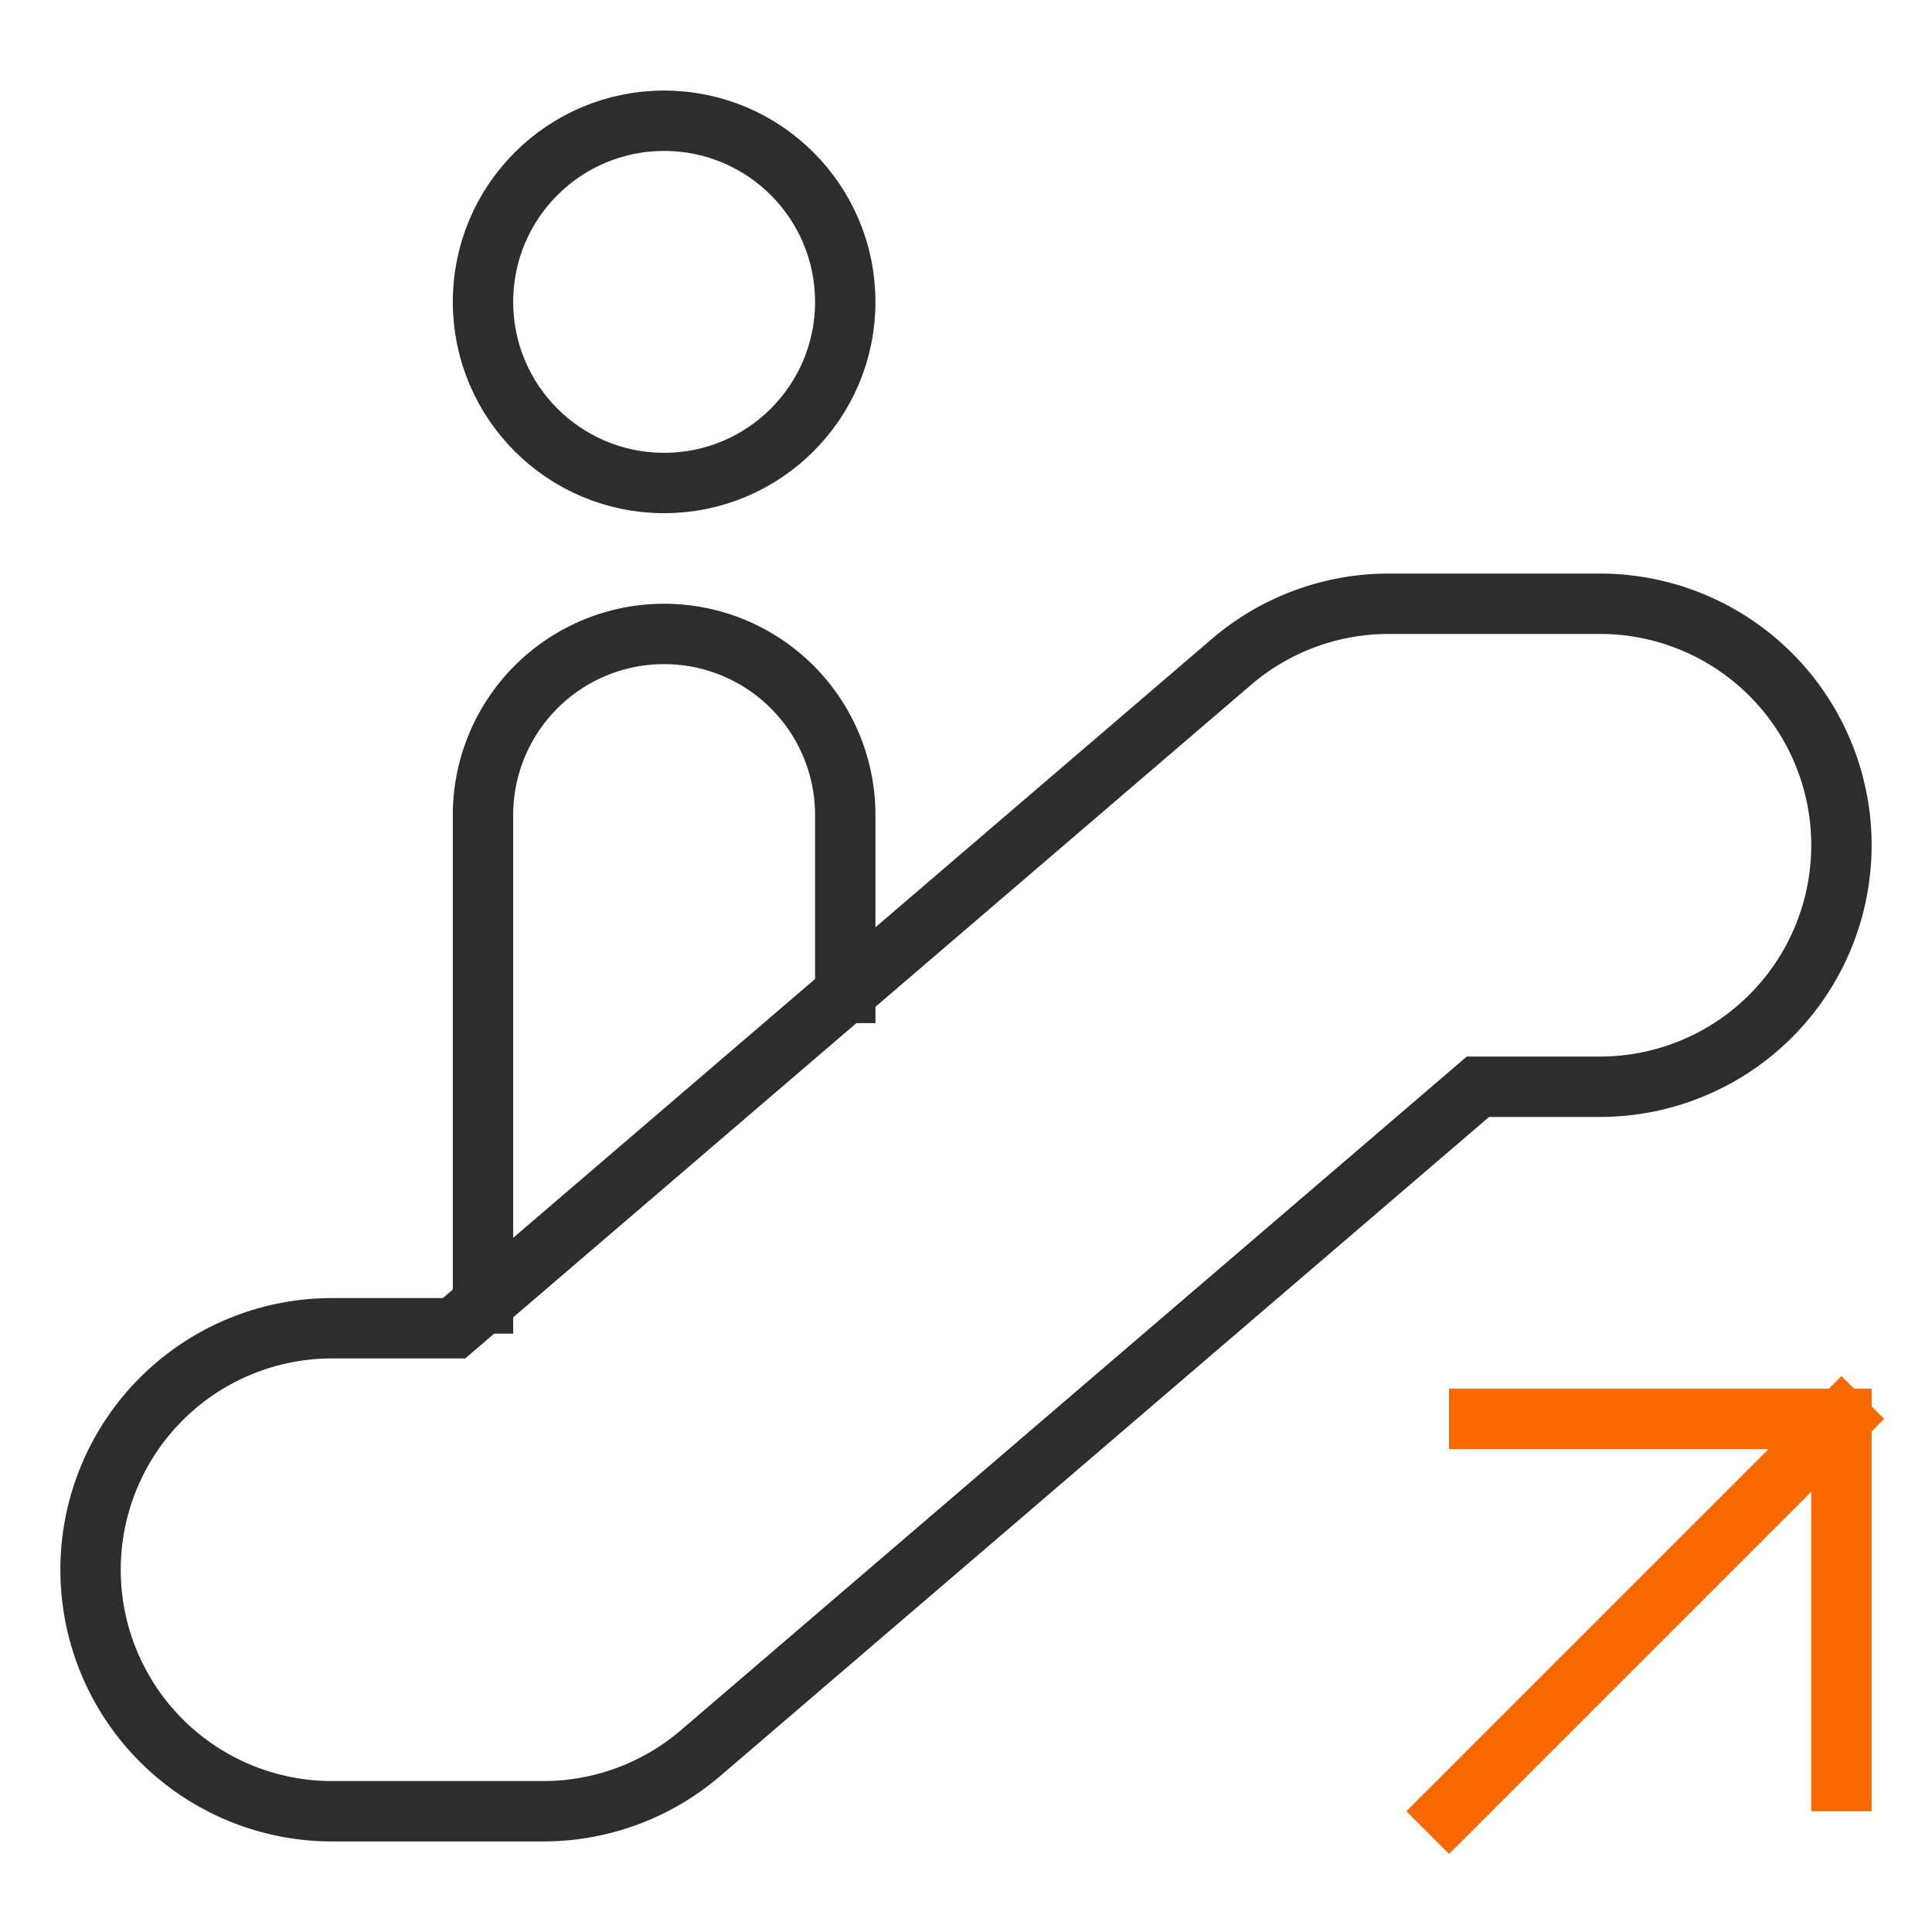
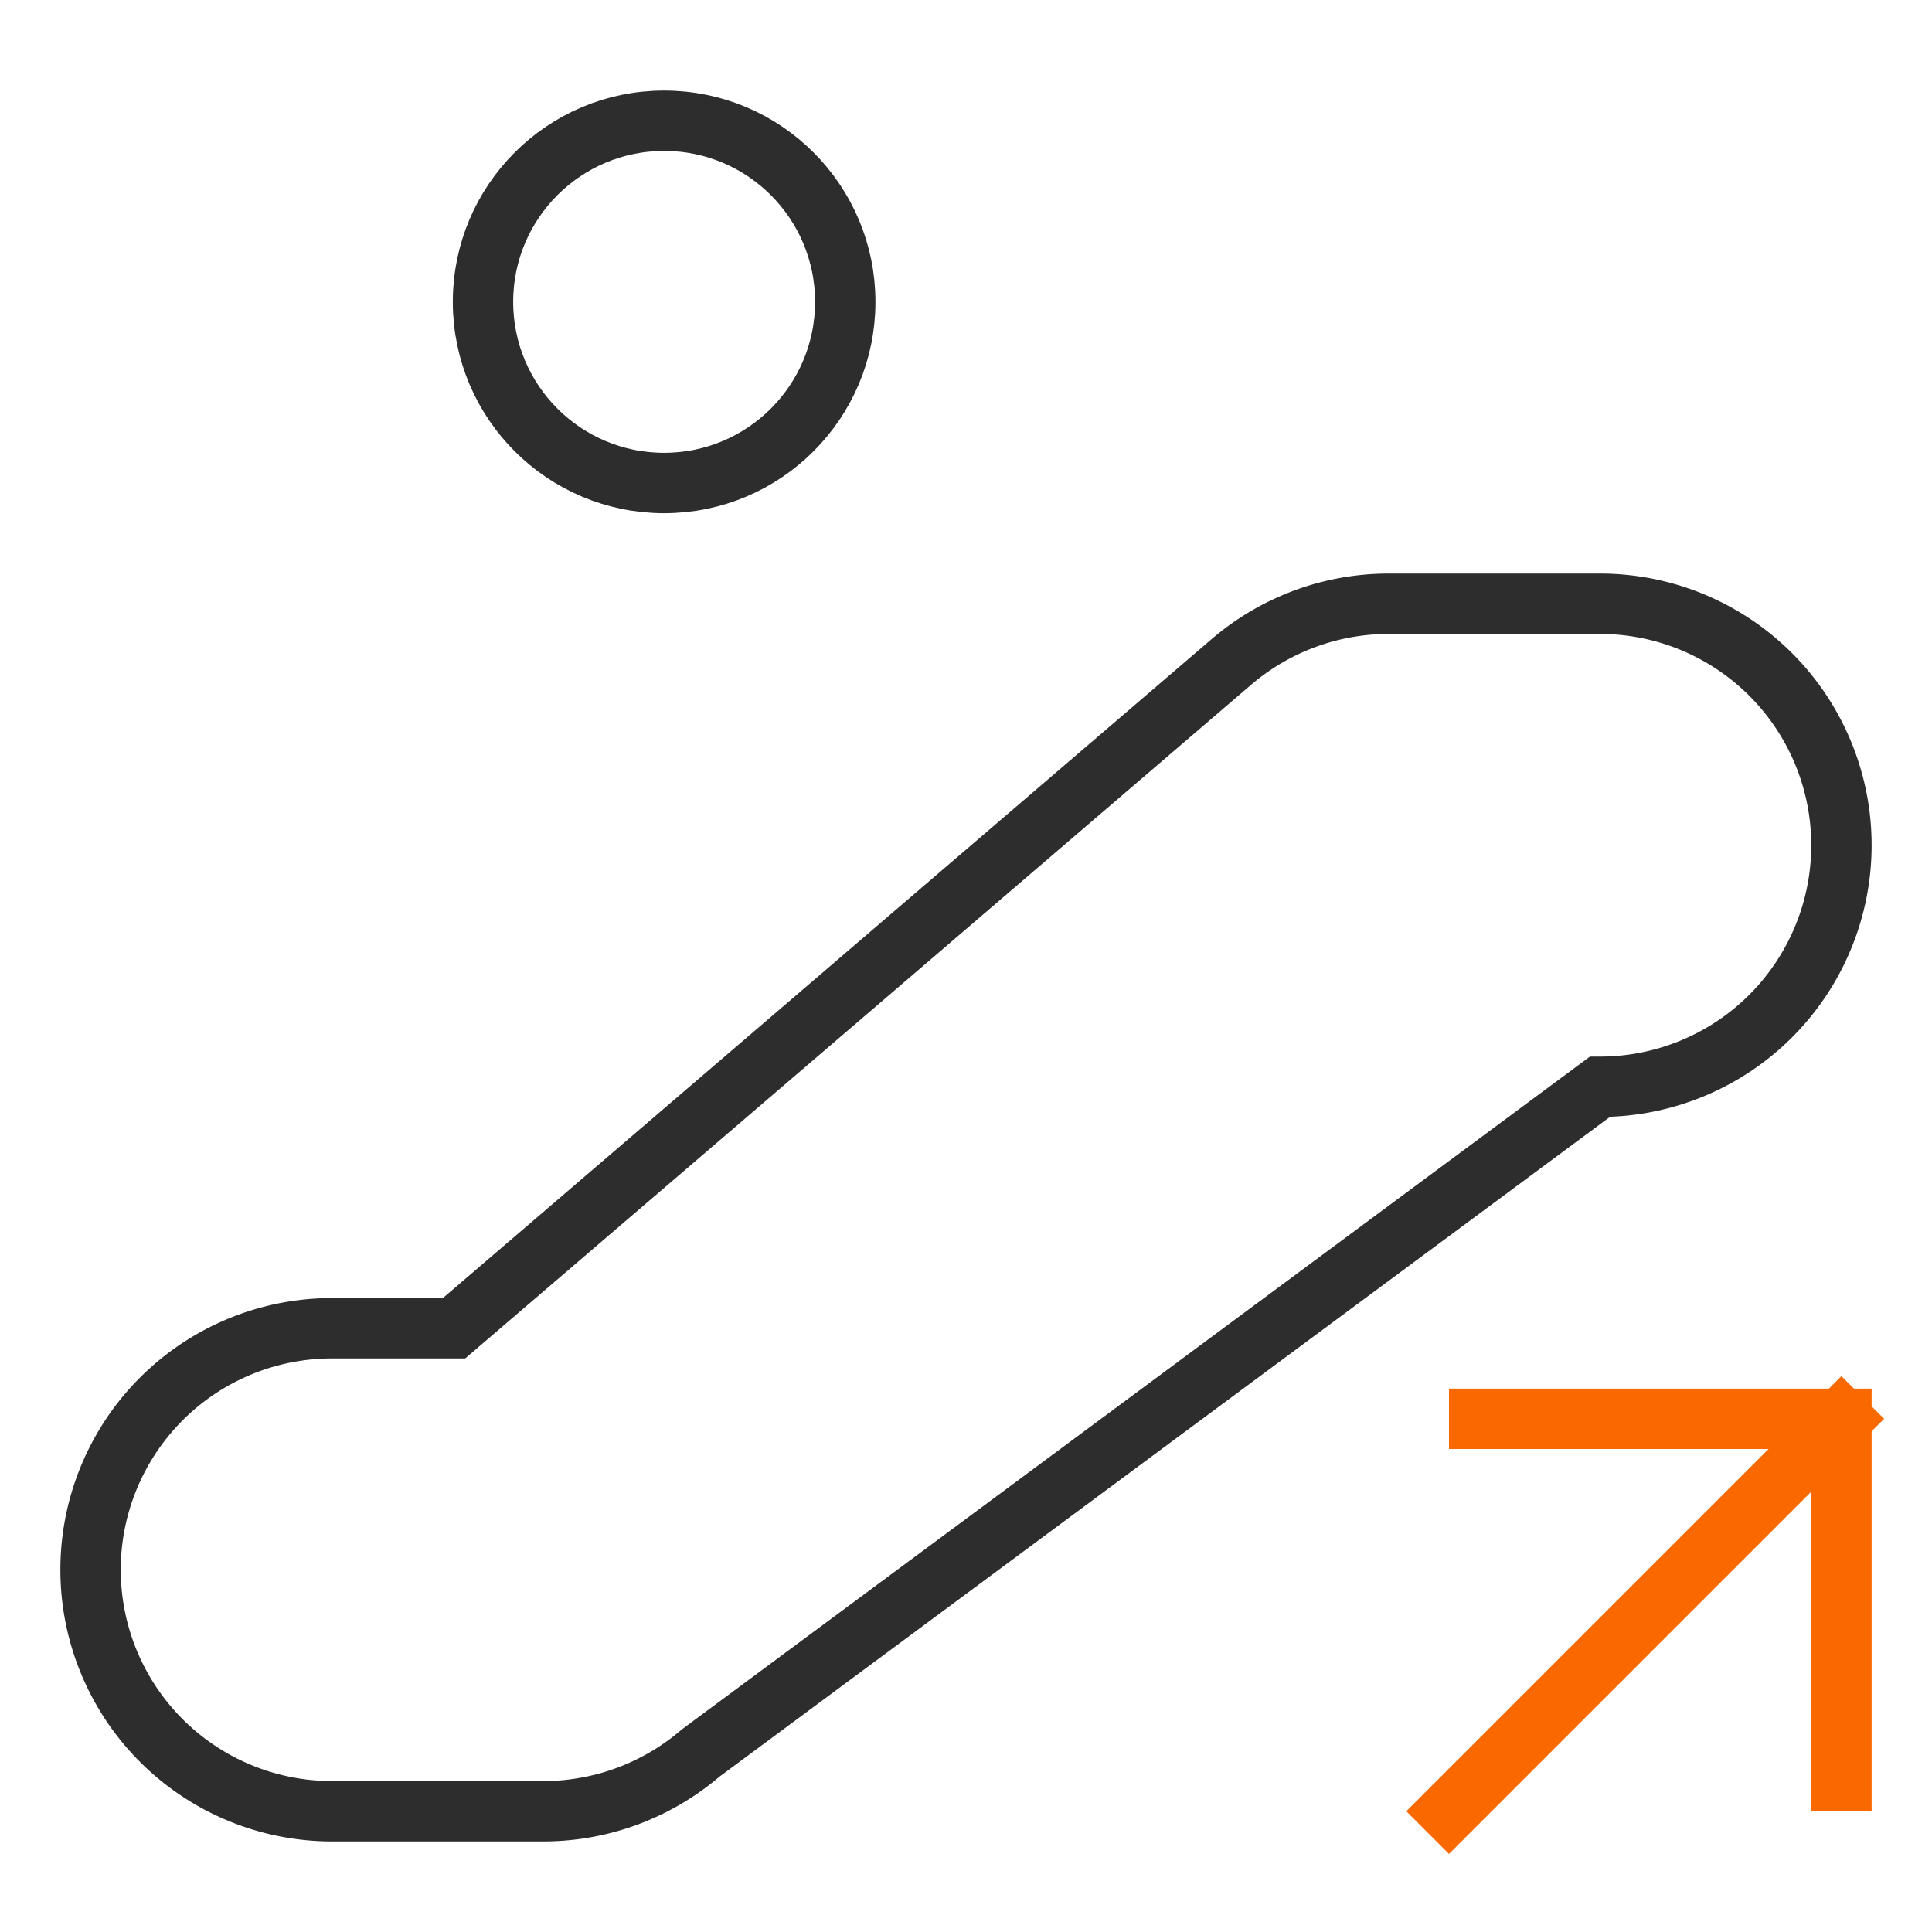
<svg xmlns="http://www.w3.org/2000/svg" height="64" width="64" viewBox="0 0 64 64">
  <title>escalator</title>
  <g stroke-linecap="square" stroke-width="2" fill="none" stroke="#2d2d2d" stroke-linejoin="miter" class="nc-icon-wrapper" stroke-miterlimit="10">
-     <path d="M11,60a8,8,0,0,1,0-16h4.041L40.793,21.926A8.01,8.01,0,0,1,46,20h7a8,8,0,0,1,0,16H48.959L23.207,58.074A8.01,8.01,0,0,1,18,60Z" />
+     <path d="M11,60a8,8,0,0,1,0-16h4.041L40.793,21.926A8.01,8.01,0,0,1,46,20h7a8,8,0,0,1,0,16L23.207,58.074A8.01,8.01,0,0,1,18,60Z" />
    <circle cx="22" cy="10" r="6" />
    <line x1="61" y1="47" x2="48" y2="60" data-cap="butt" stroke-linecap="butt" stroke="#fa6800" />
    <polyline points="61 59 61 47 49 47" stroke="#fa6800" />
-     <path d="M16,43.178V27a6,6,0,0,1,12,0v5.892" data-cap="butt" stroke-linecap="butt" />
  </g>
</svg>